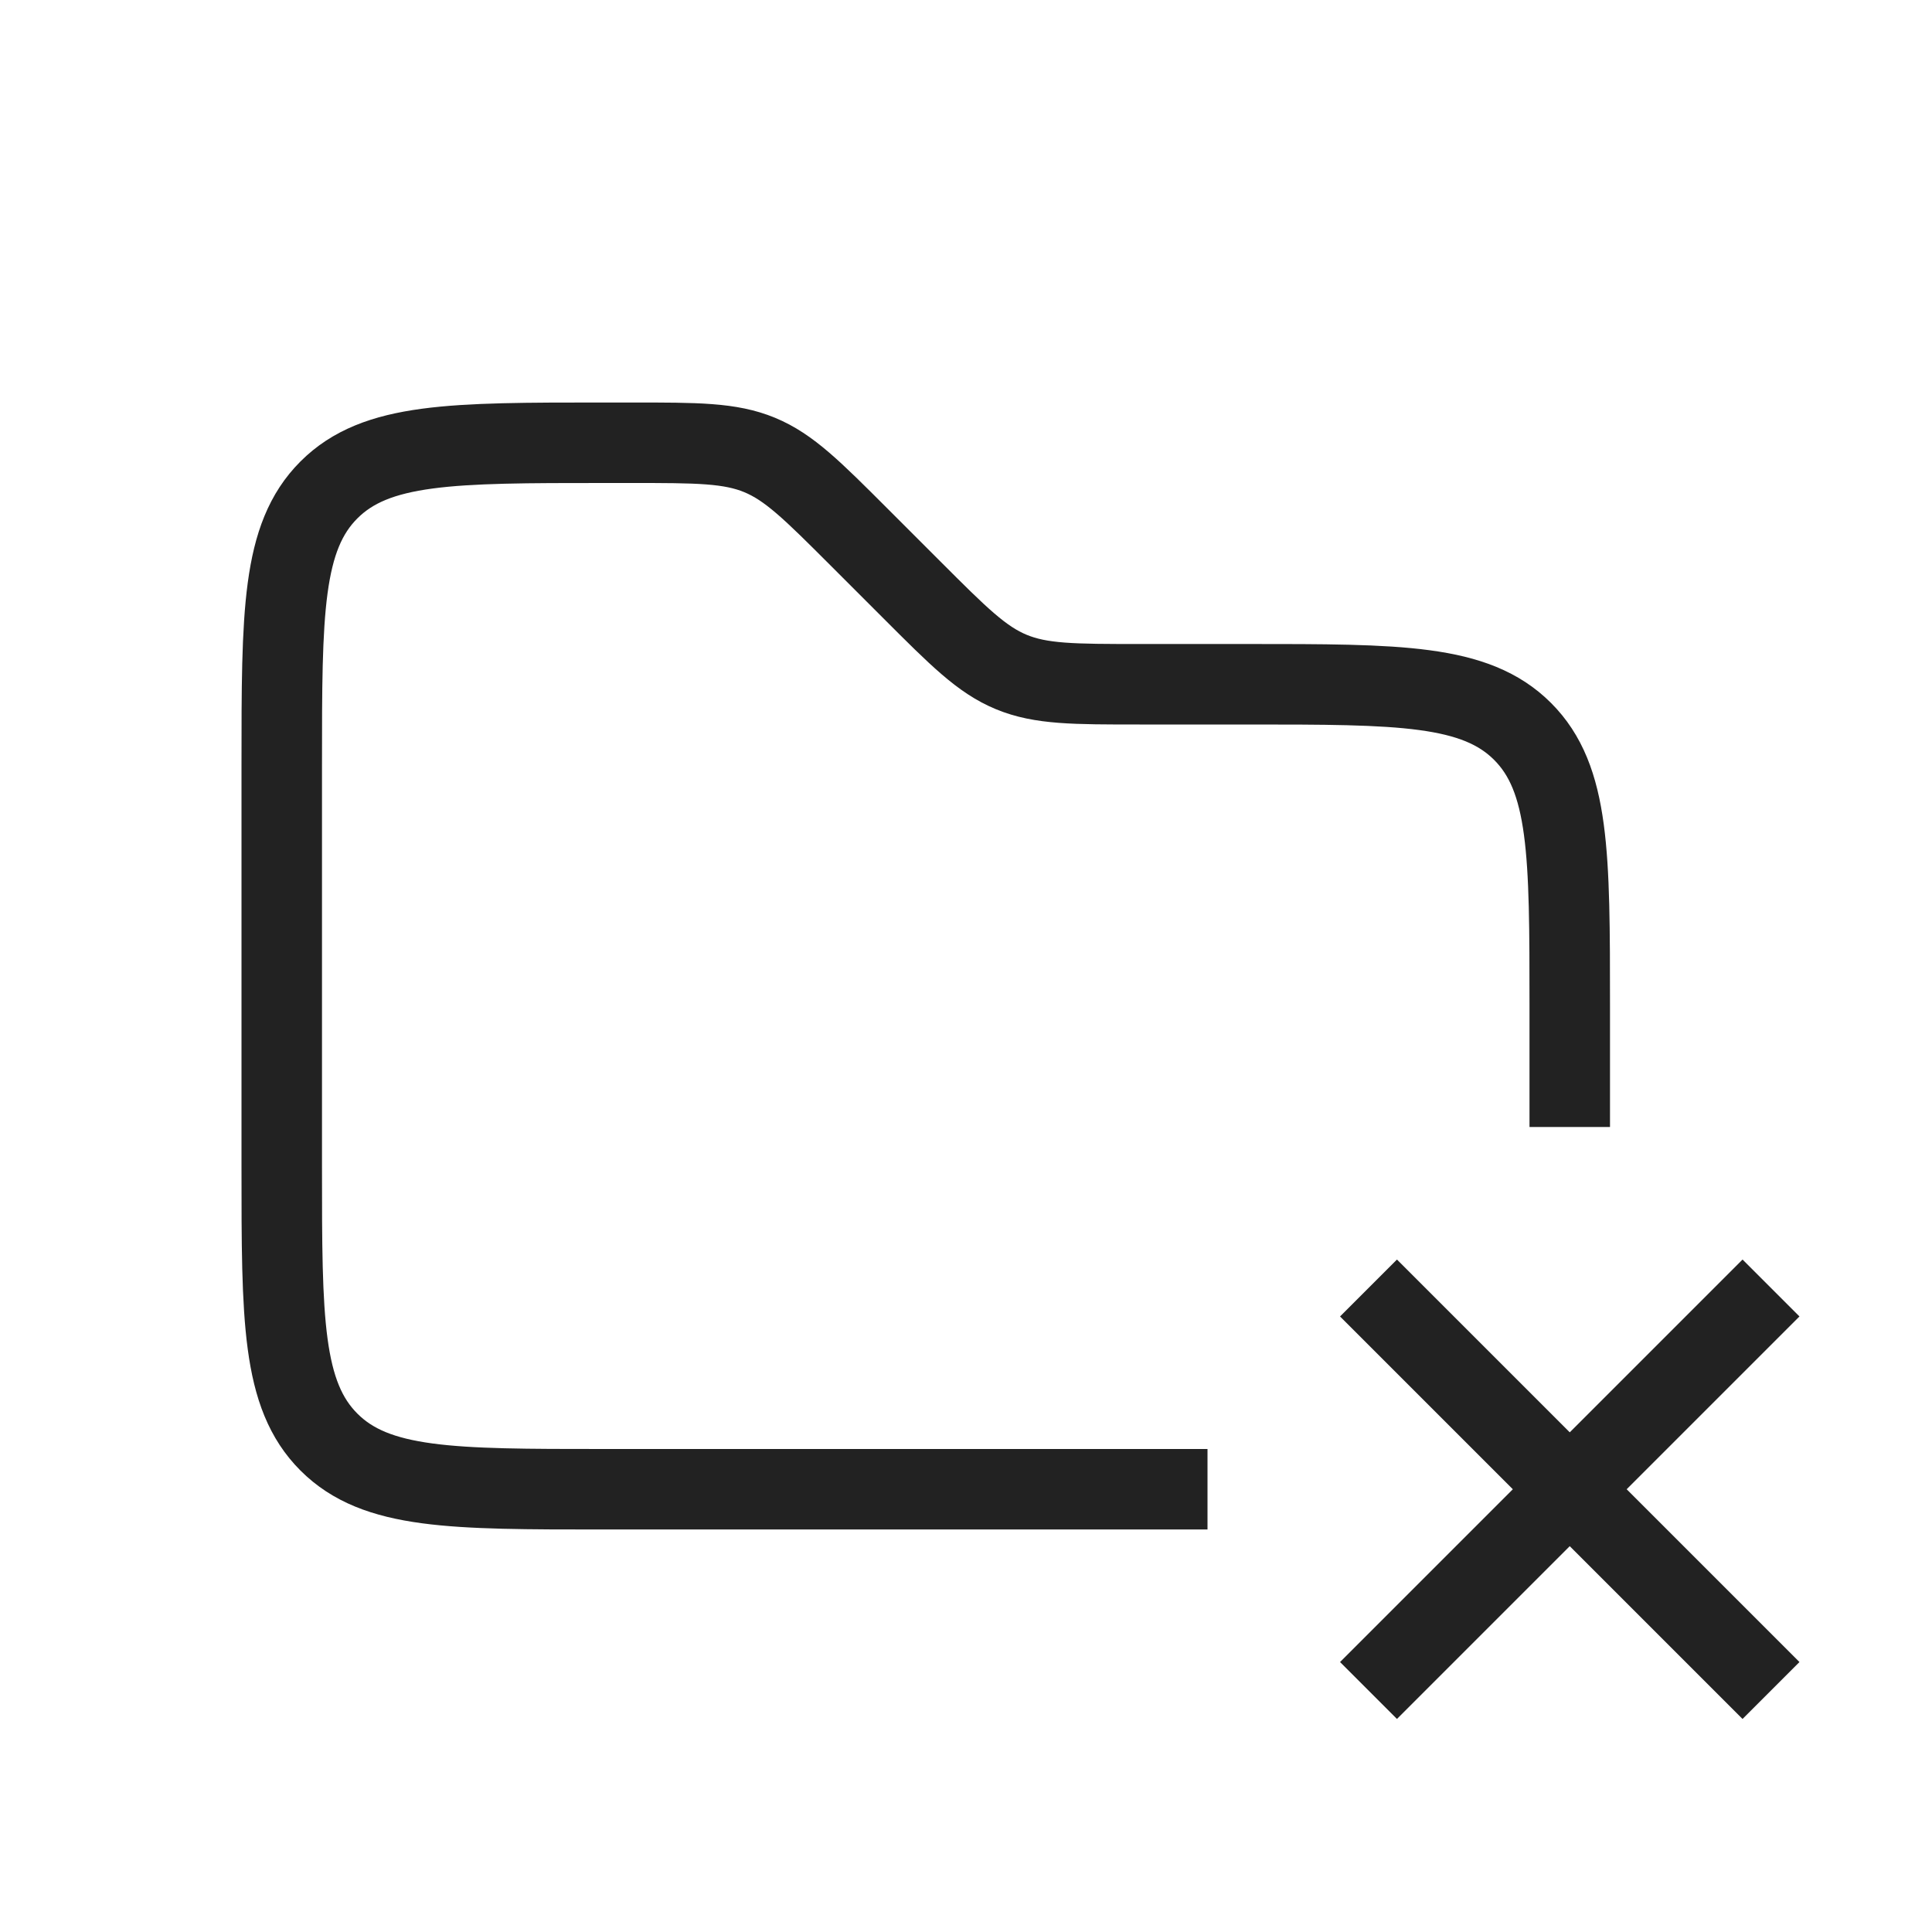
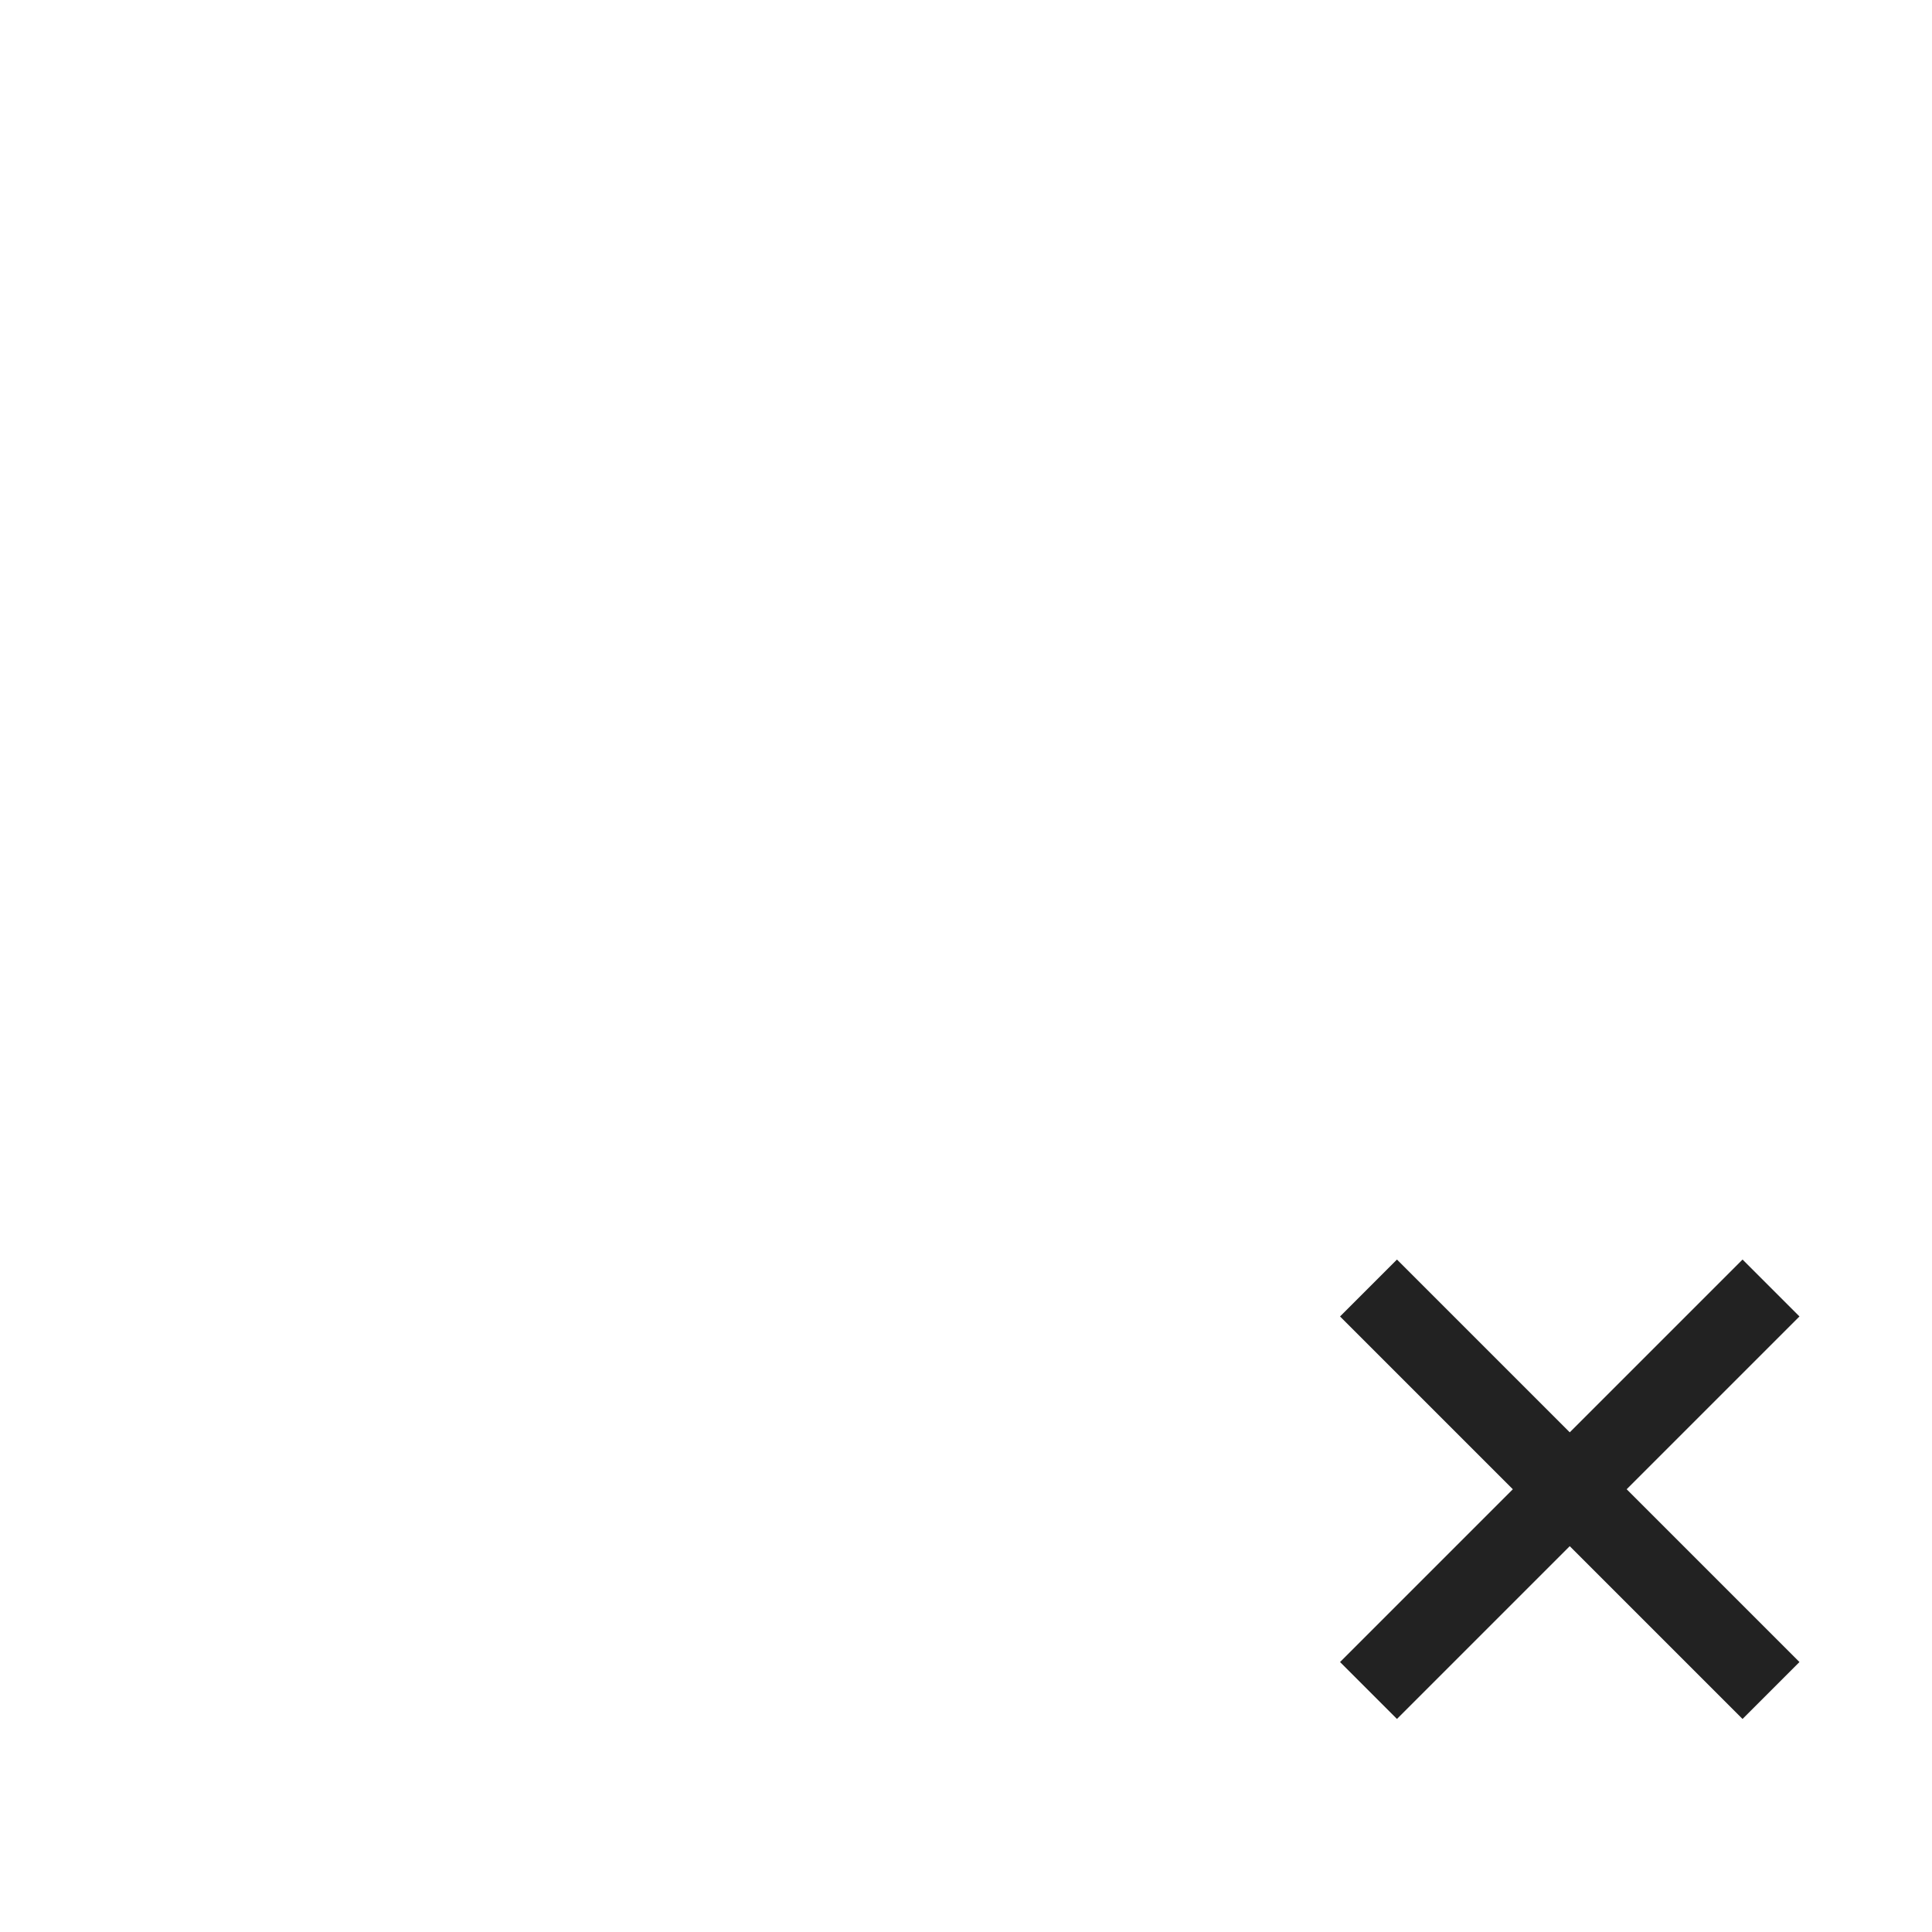
<svg xmlns="http://www.w3.org/2000/svg" width="800px" height="800px" viewBox="0 0 24 24" fill="none">
  <path d="M17 21L22 16M22 21L17 16" stroke="#222222" />
-   <path d="M19.5 14V12.5C19.5 10.614 19.5 9.672 18.914 9.086C18.328 8.5 17.386 8.5 15.5 8.5H14.157C13.339 8.5 12.931 8.5 12.563 8.348C12.195 8.196 11.906 7.906 11.328 7.328L10.672 6.672C10.094 6.094 9.804 5.804 9.437 5.652C9.069 5.5 8.661 5.5 7.843 5.5H7.5C5.614 5.5 4.672 5.5 4.086 6.086C3.5 6.672 3.5 7.614 3.5 9.5V14.5C3.5 16.386 3.5 17.328 4.086 17.914C4.672 18.5 5.614 18.5 7.5 18.5H15" stroke="#222222" />
</svg>